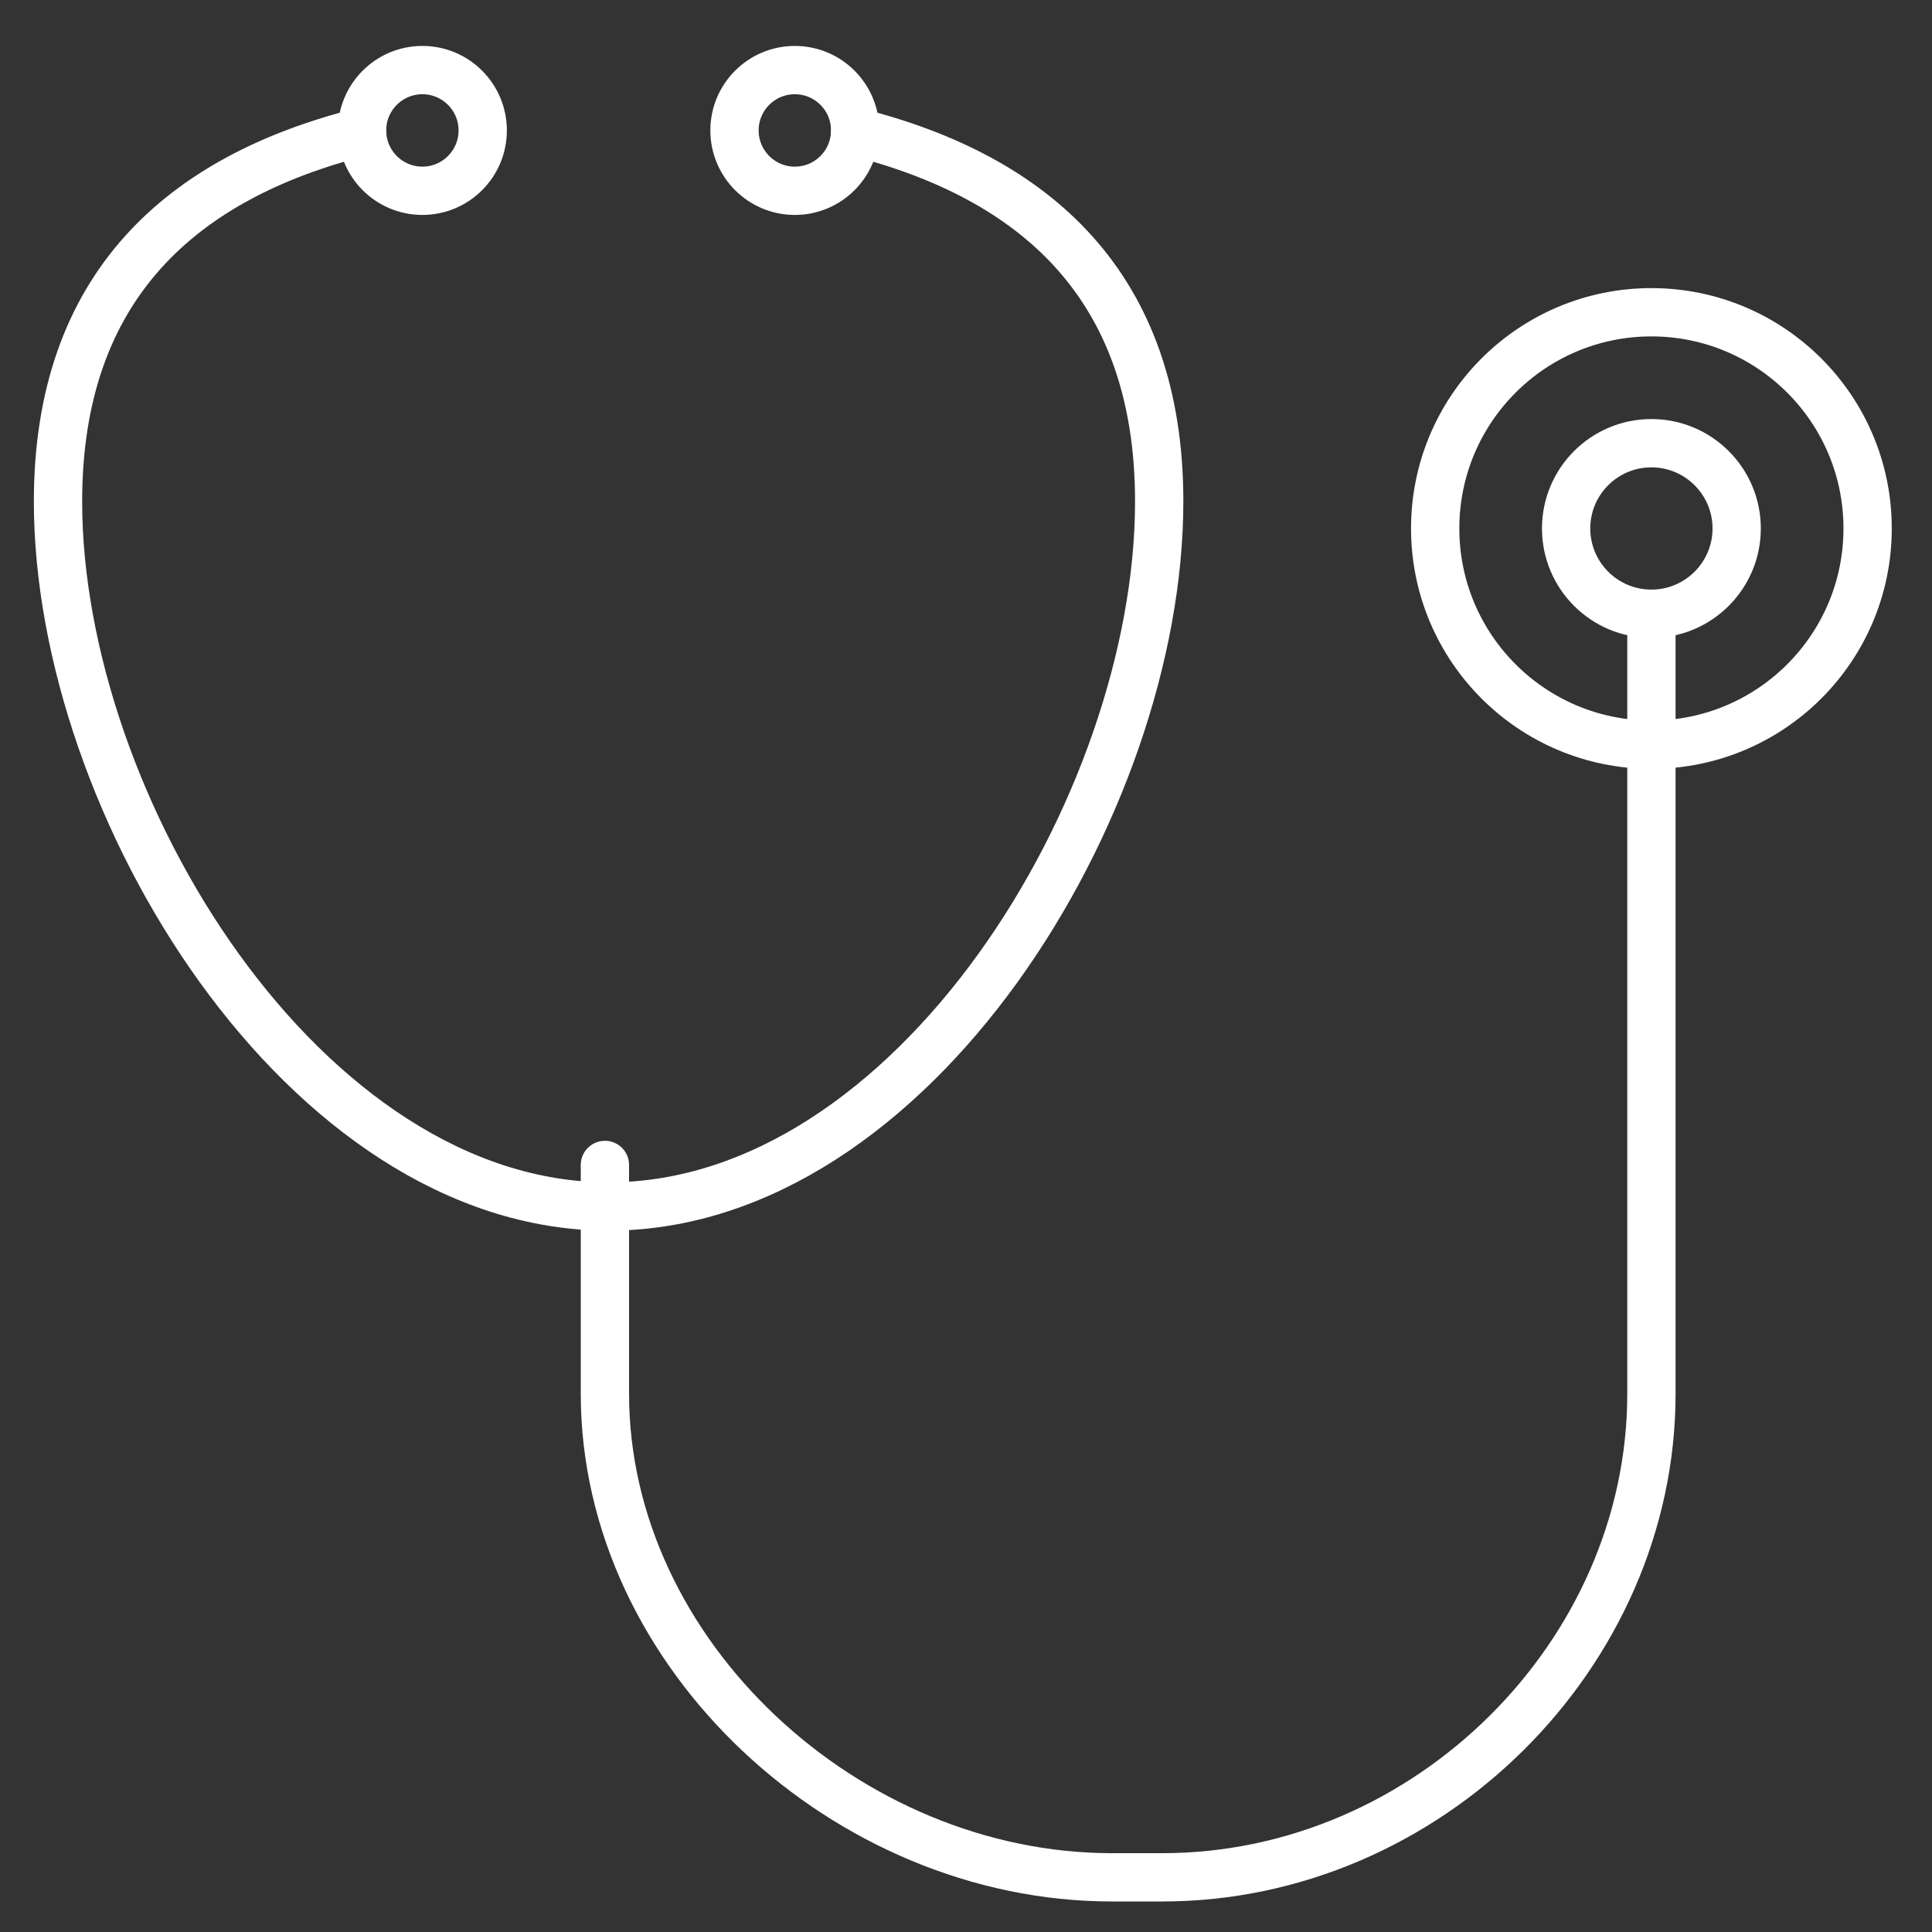
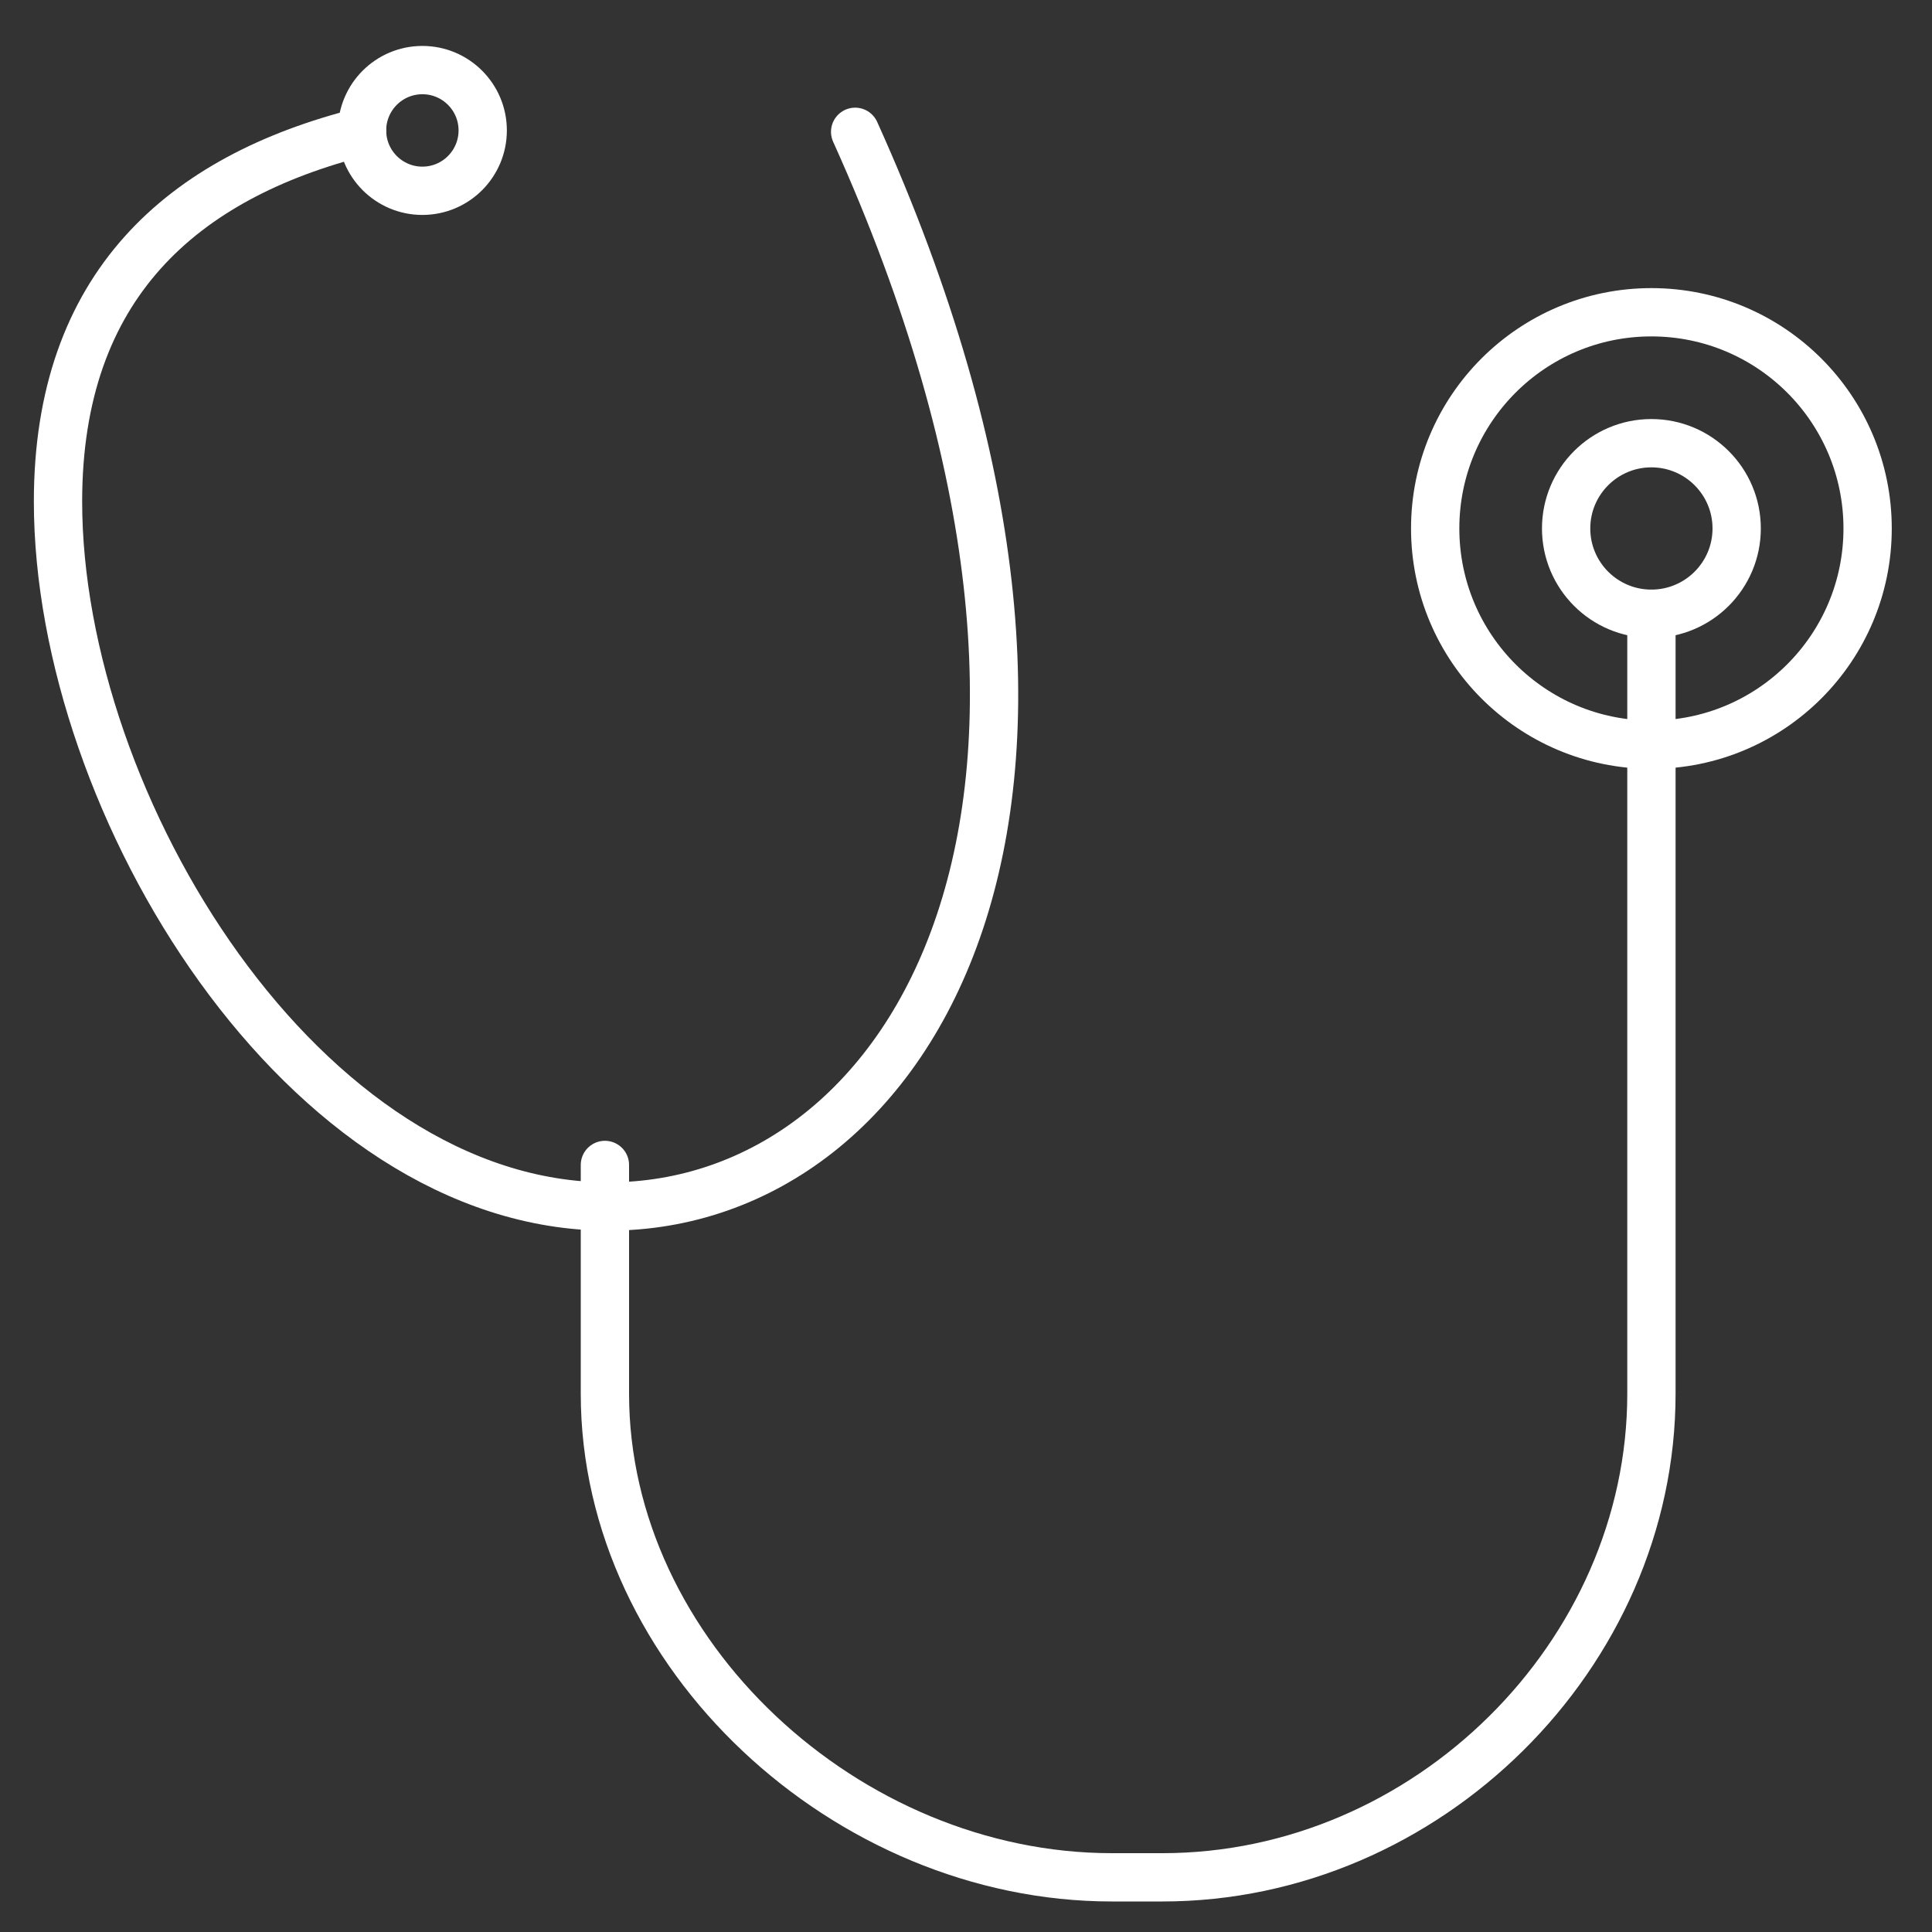
<svg xmlns="http://www.w3.org/2000/svg" width="40" height="40" viewBox="0 0 40 40" fill="none">
  <rect x="0" y="0" width="40" height="40" fill="#333333" stroke="none" />
  <g clip-path="url(#clip0_8558_373)">
-     <path d="M17.705 2.729C21.437 3.667 24 5.923 24 10.383C24 16.679 18.896 24.979 12.601 24.979C6.304 24.979 1.201 16.679 1.201 10.383C1.201 5.923 3.764 3.667 7.496 2.729" stroke="white" stroke-linecap="round" stroke-linejoin="round" />
+     <path d="M17.705 2.729C24 16.679 18.896 24.979 12.601 24.979C6.304 24.979 1.201 16.679 1.201 10.383C1.201 5.923 3.764 3.667 7.496 2.729" stroke="white" stroke-linecap="round" stroke-linejoin="round" />
    <path d="M34.19 15.418C36.663 15.418 38.667 13.414 38.667 10.941C38.667 8.469 36.663 6.465 34.19 6.465C31.718 6.465 29.714 8.469 29.714 10.941C29.714 13.414 31.718 15.418 34.19 15.418Z" stroke="white" stroke-linecap="round" stroke-linejoin="round" />
    <path d="M34.19 12.707C35.165 12.707 35.956 11.916 35.956 10.941C35.956 9.967 35.165 9.176 34.19 9.176C33.215 9.176 32.425 9.967 32.425 10.941C32.425 11.916 33.215 12.707 34.19 12.707Z" stroke="white" stroke-linecap="round" stroke-linejoin="round" />
    <path d="M8.745 3.95C9.435 3.95 9.994 3.39 9.994 2.7C9.994 2.011 9.435 1.451 8.745 1.451C8.055 1.451 7.496 2.011 7.496 2.7C7.496 3.39 8.055 3.95 8.745 3.95Z" stroke="white" stroke-linecap="round" stroke-linejoin="round" />
-     <path d="M16.456 3.95C17.146 3.95 17.705 3.39 17.705 2.7C17.705 2.011 17.146 1.451 16.456 1.451C15.766 1.451 15.207 2.011 15.207 2.7C15.207 3.39 15.766 3.95 16.456 3.95Z" stroke="white" stroke-linecap="round" stroke-linejoin="round" />
    <path d="M12.524 24.119V28.856C12.524 34.259 17.54 38.868 23.018 38.868H24.068C29.546 38.868 34.191 34.259 34.191 28.856V12.707" stroke="white" stroke-linecap="round" stroke-linejoin="round" />
  </g>
  <defs>
    <clipPath id="clip0_8558_373">
      <rect width="40" height="40" fill="white" />
    </clipPath>
  </defs>
</svg>